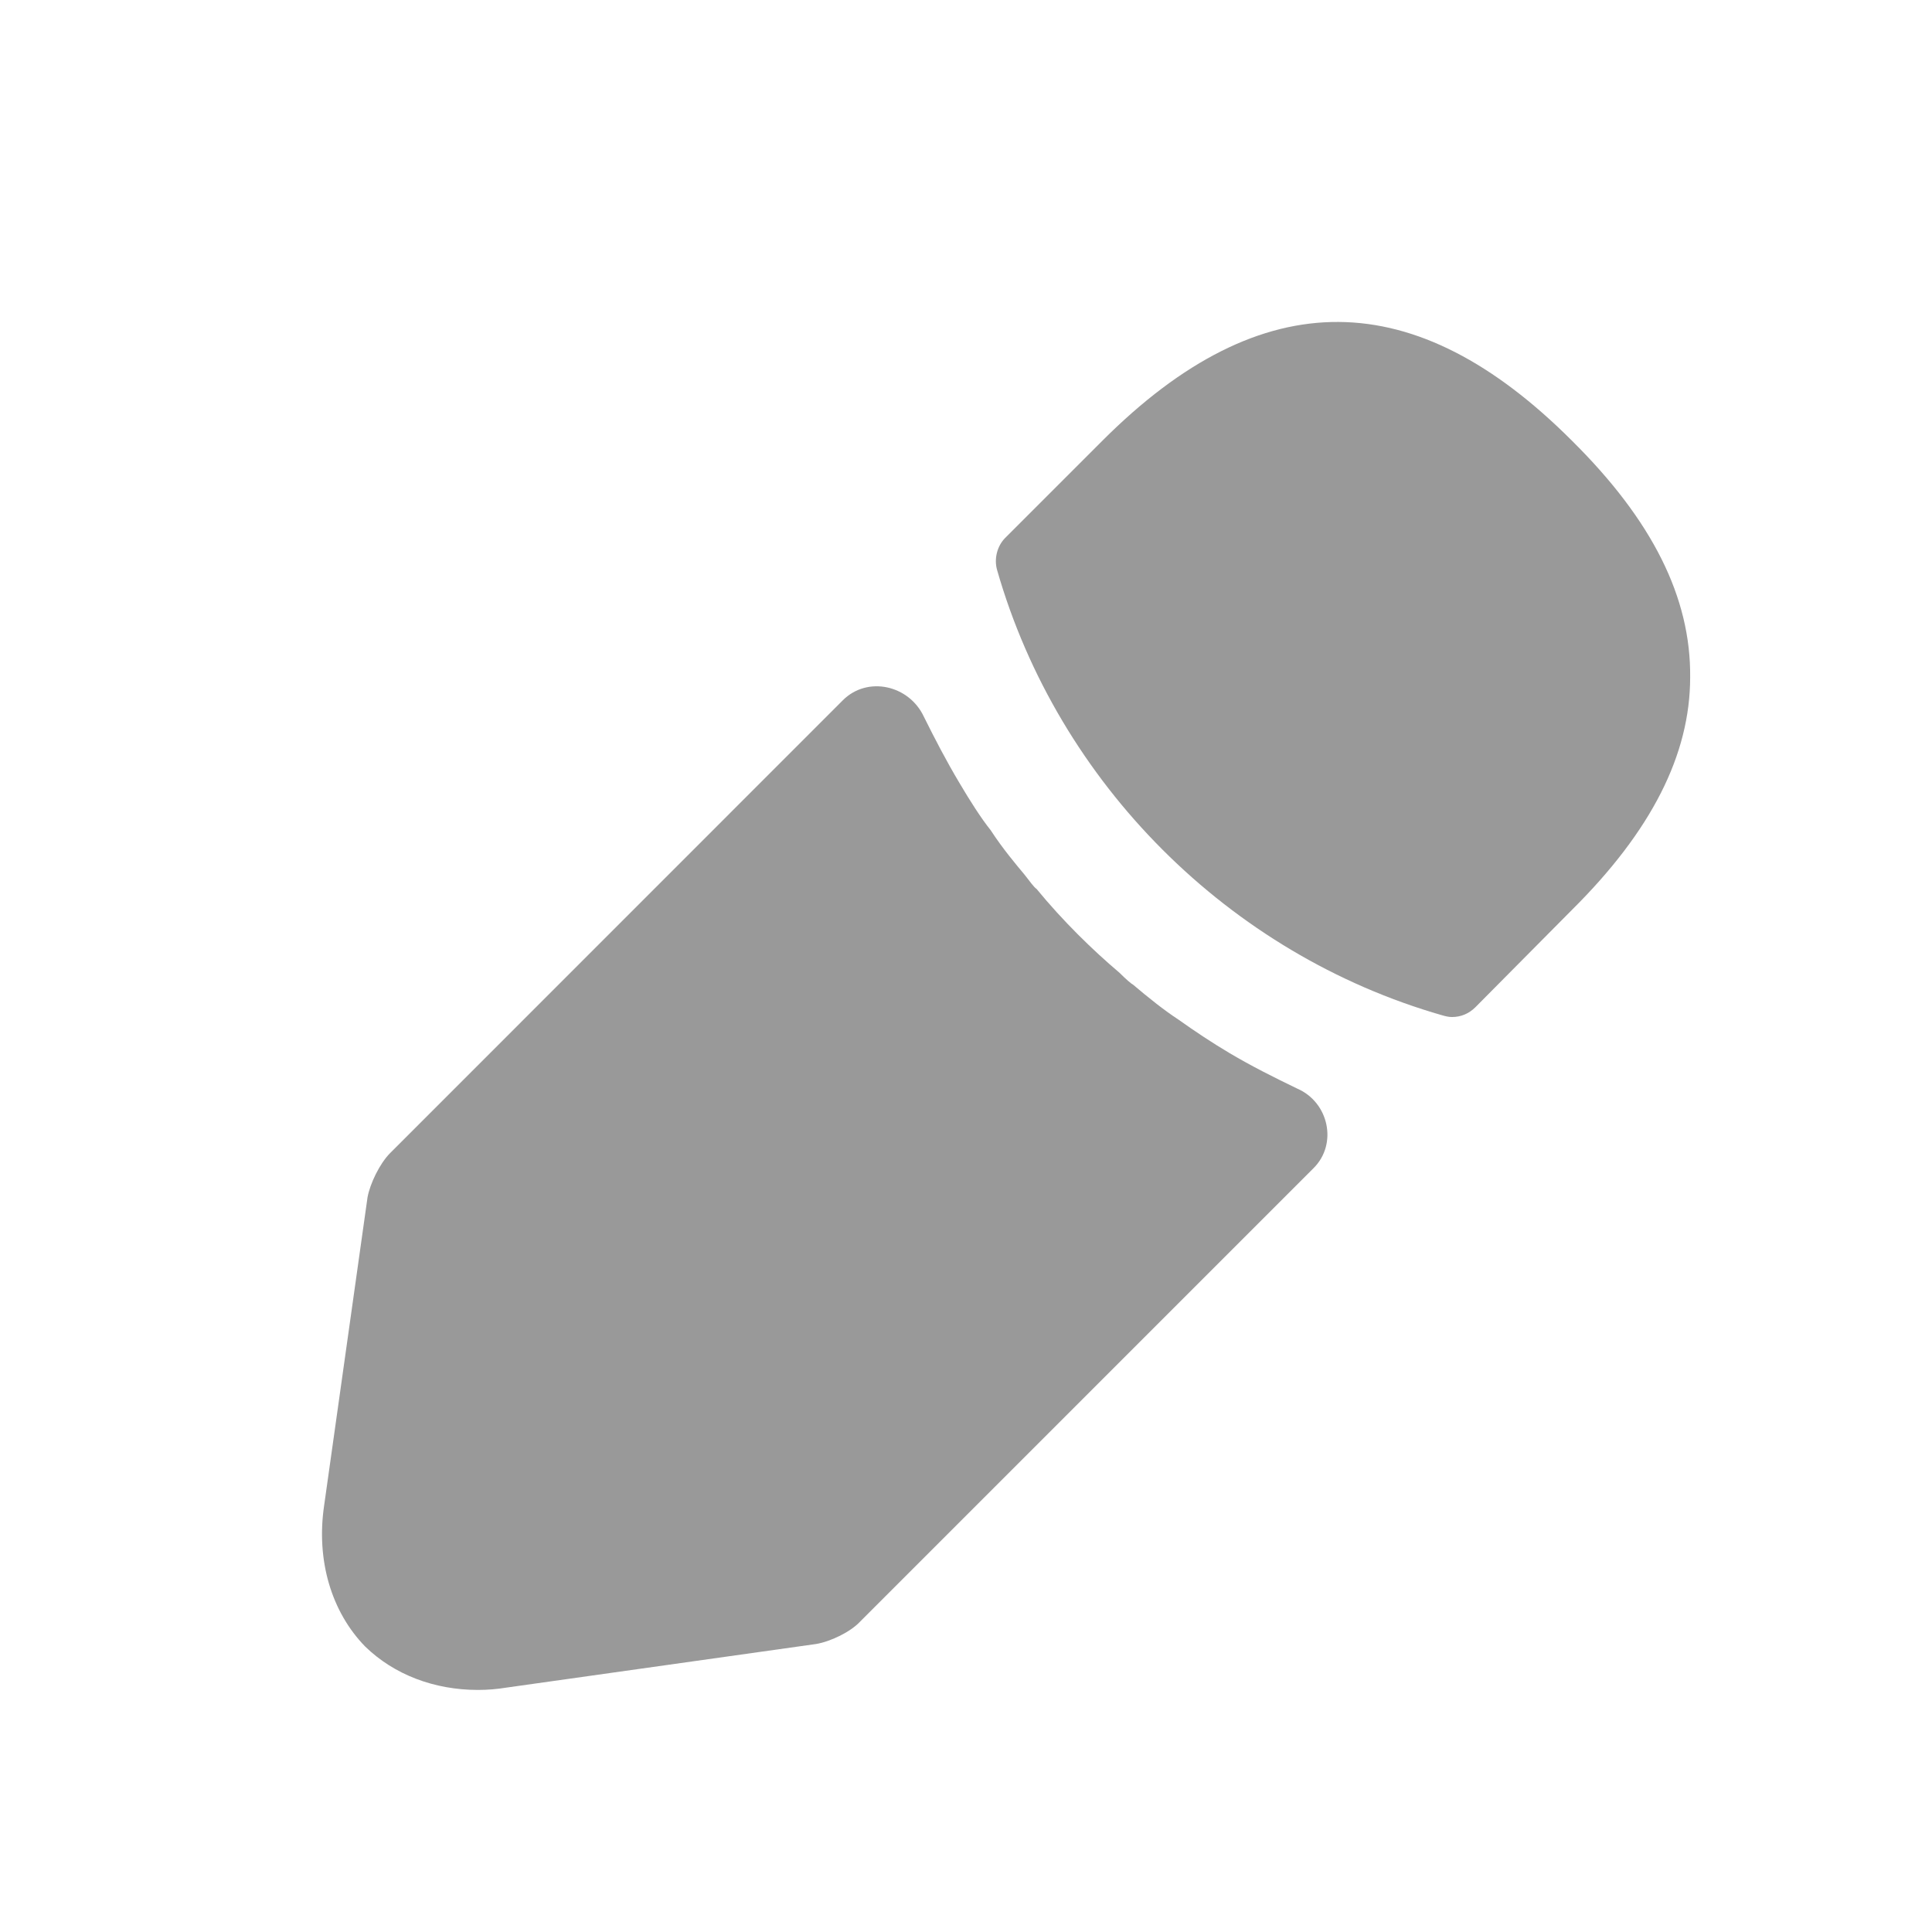
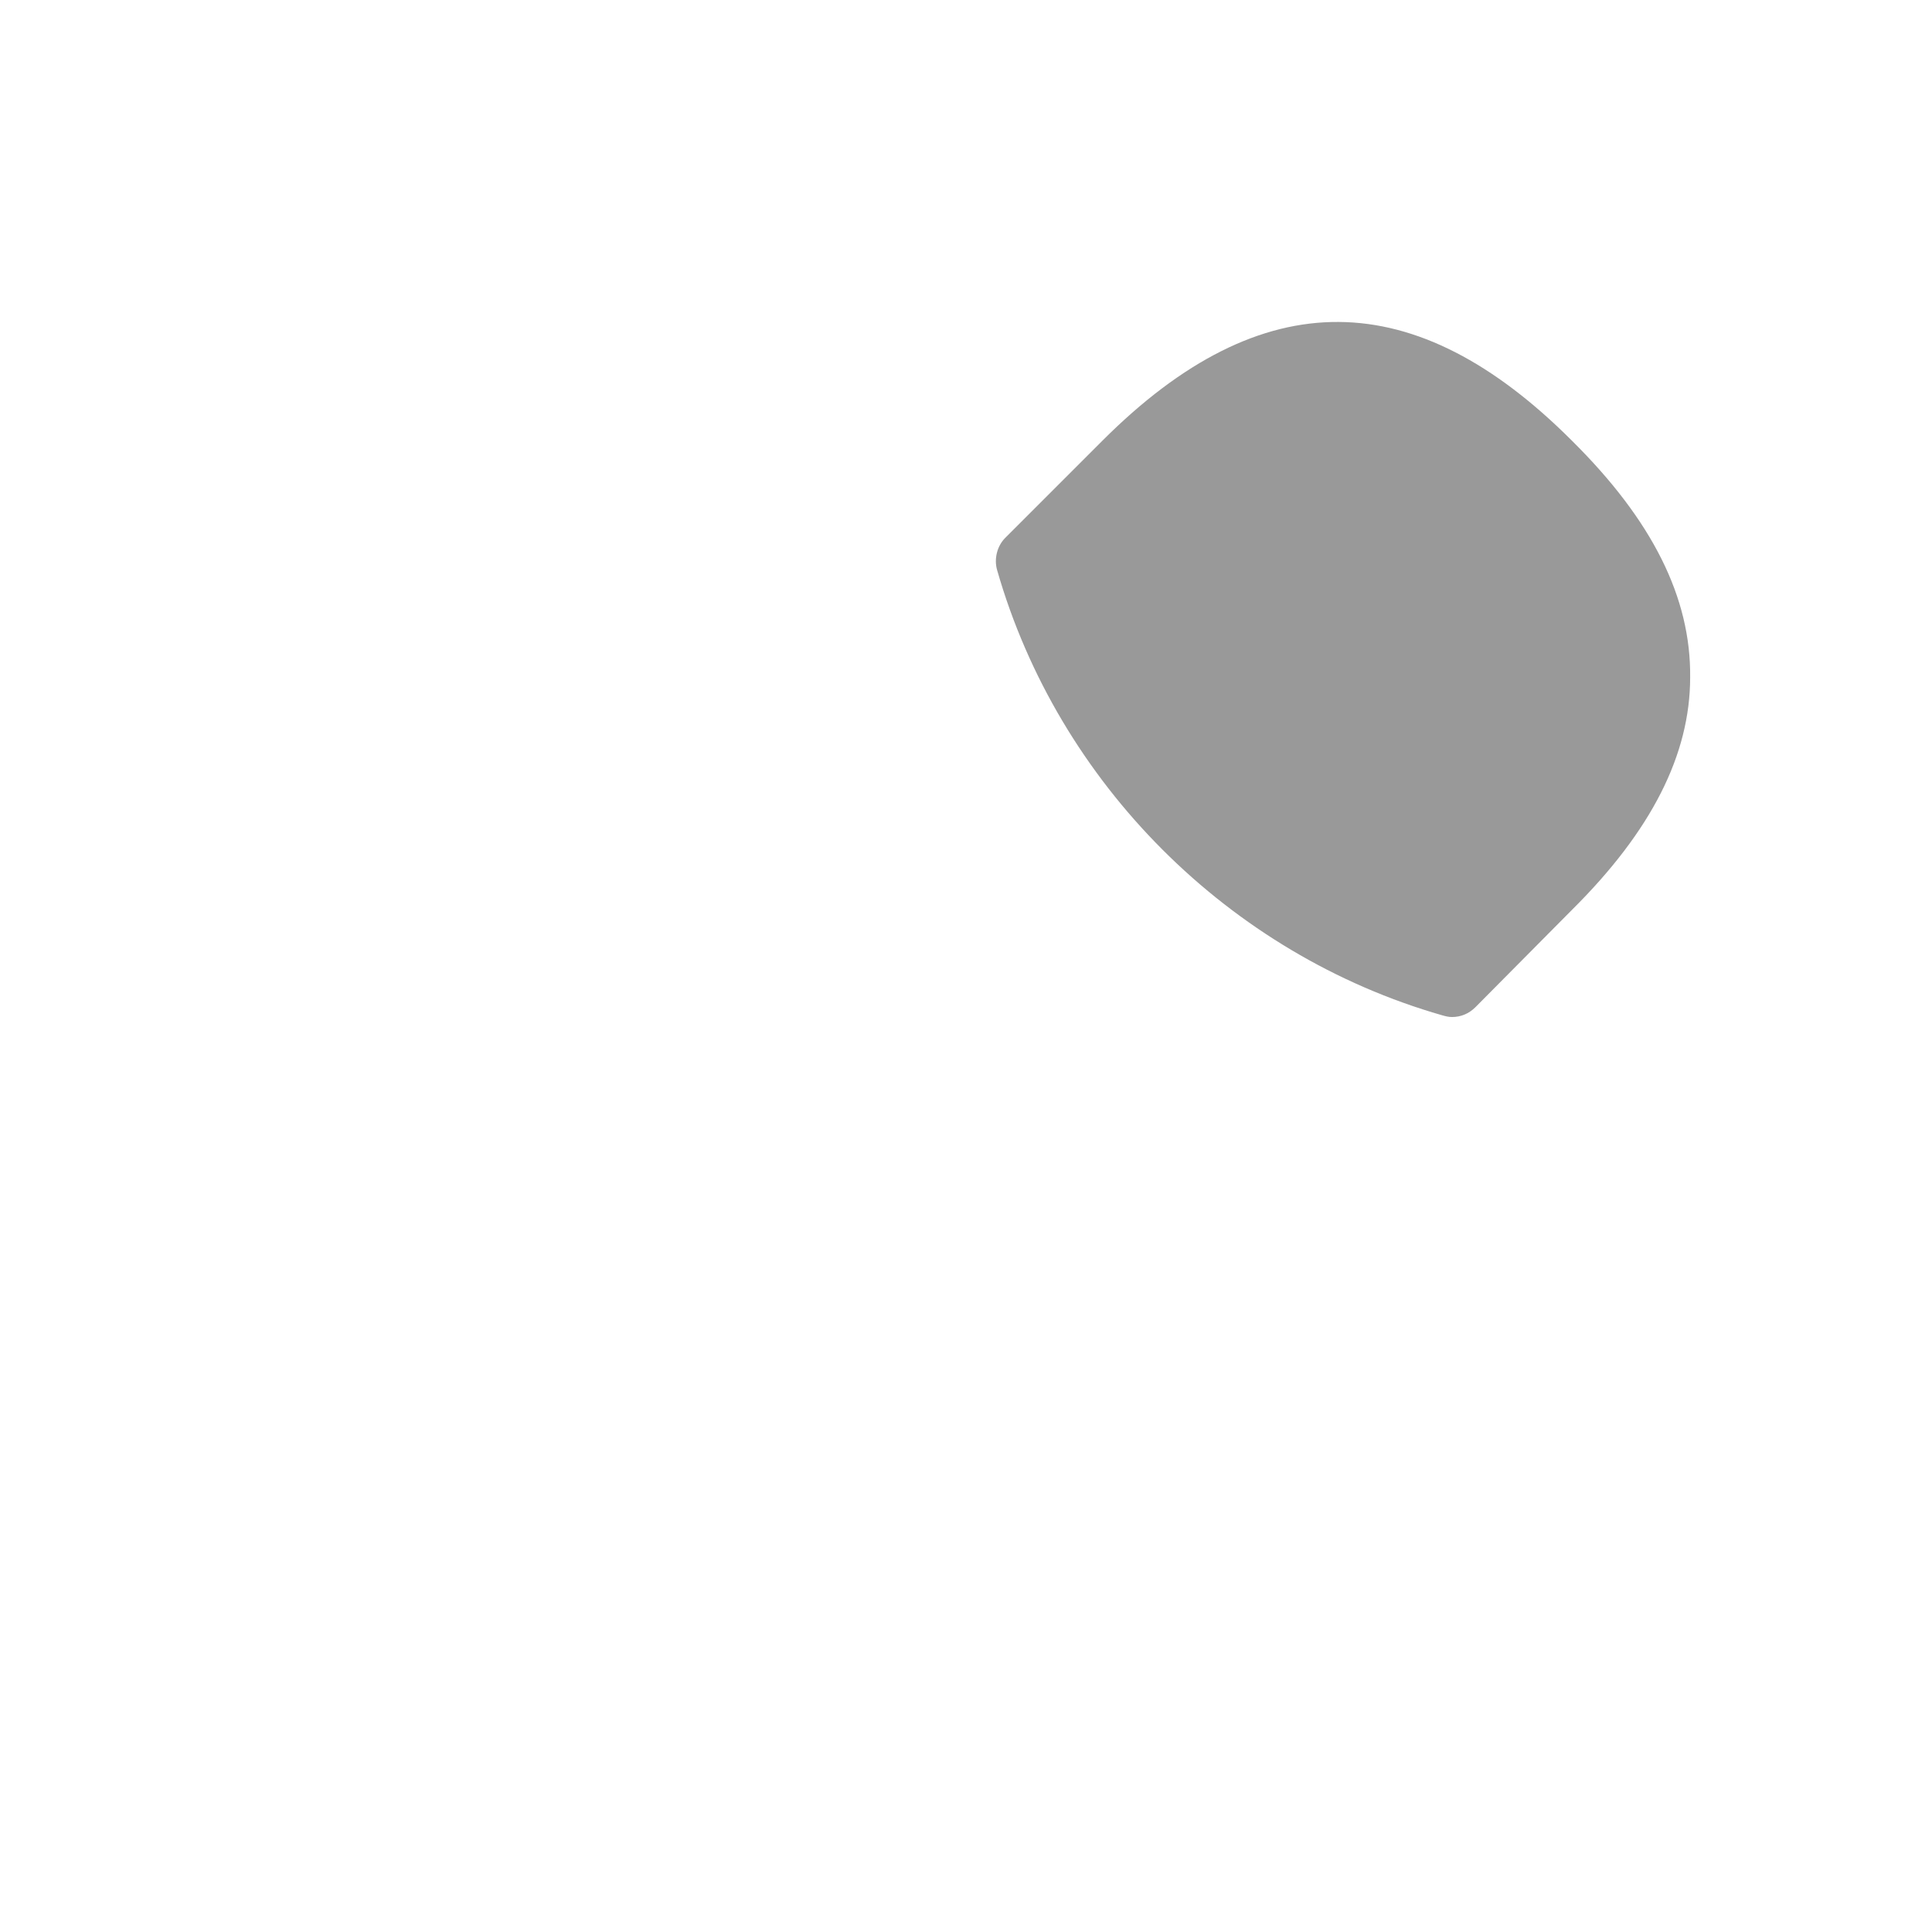
<svg xmlns="http://www.w3.org/2000/svg" width="17" height="17" viewBox="0 0 17 17" fill="none">
  <path d="M13.831 3.877C12.457 2.503 11.111 2.467 9.701 3.877L8.844 4.734C8.774 4.805 8.745 4.918 8.774 5.017C9.312 6.894 10.814 8.396 12.691 8.934C12.719 8.942 12.747 8.949 12.776 8.949C12.854 8.949 12.924 8.92 12.981 8.864L13.831 8.007C14.532 7.312 14.872 6.639 14.872 5.959C14.879 5.258 14.539 4.578 13.831 3.877Z" fill="#999999" />
-   <path d="M11.415 9.579C11.21 9.48 11.012 9.381 10.82 9.267C10.665 9.175 10.516 9.076 10.367 8.97C10.247 8.892 10.105 8.779 9.971 8.665C9.956 8.658 9.907 8.616 9.85 8.559C9.616 8.361 9.354 8.106 9.121 7.822C9.099 7.808 9.064 7.759 9.014 7.695C8.943 7.61 8.823 7.468 8.717 7.305C8.632 7.199 8.533 7.043 8.441 6.887C8.327 6.696 8.228 6.505 8.129 6.306V6.306C7.999 6.028 7.633 5.945 7.416 6.162L3.433 10.146C3.341 10.238 3.256 10.415 3.234 10.535L2.852 13.248C2.781 13.73 2.916 14.183 3.213 14.488C3.468 14.736 3.822 14.87 4.205 14.87C4.29 14.87 4.375 14.863 4.46 14.849L7.18 14.466C7.307 14.445 7.484 14.36 7.569 14.268L11.559 10.278C11.772 10.065 11.692 9.699 11.415 9.579V9.579Z" fill="#999999" />
</svg>